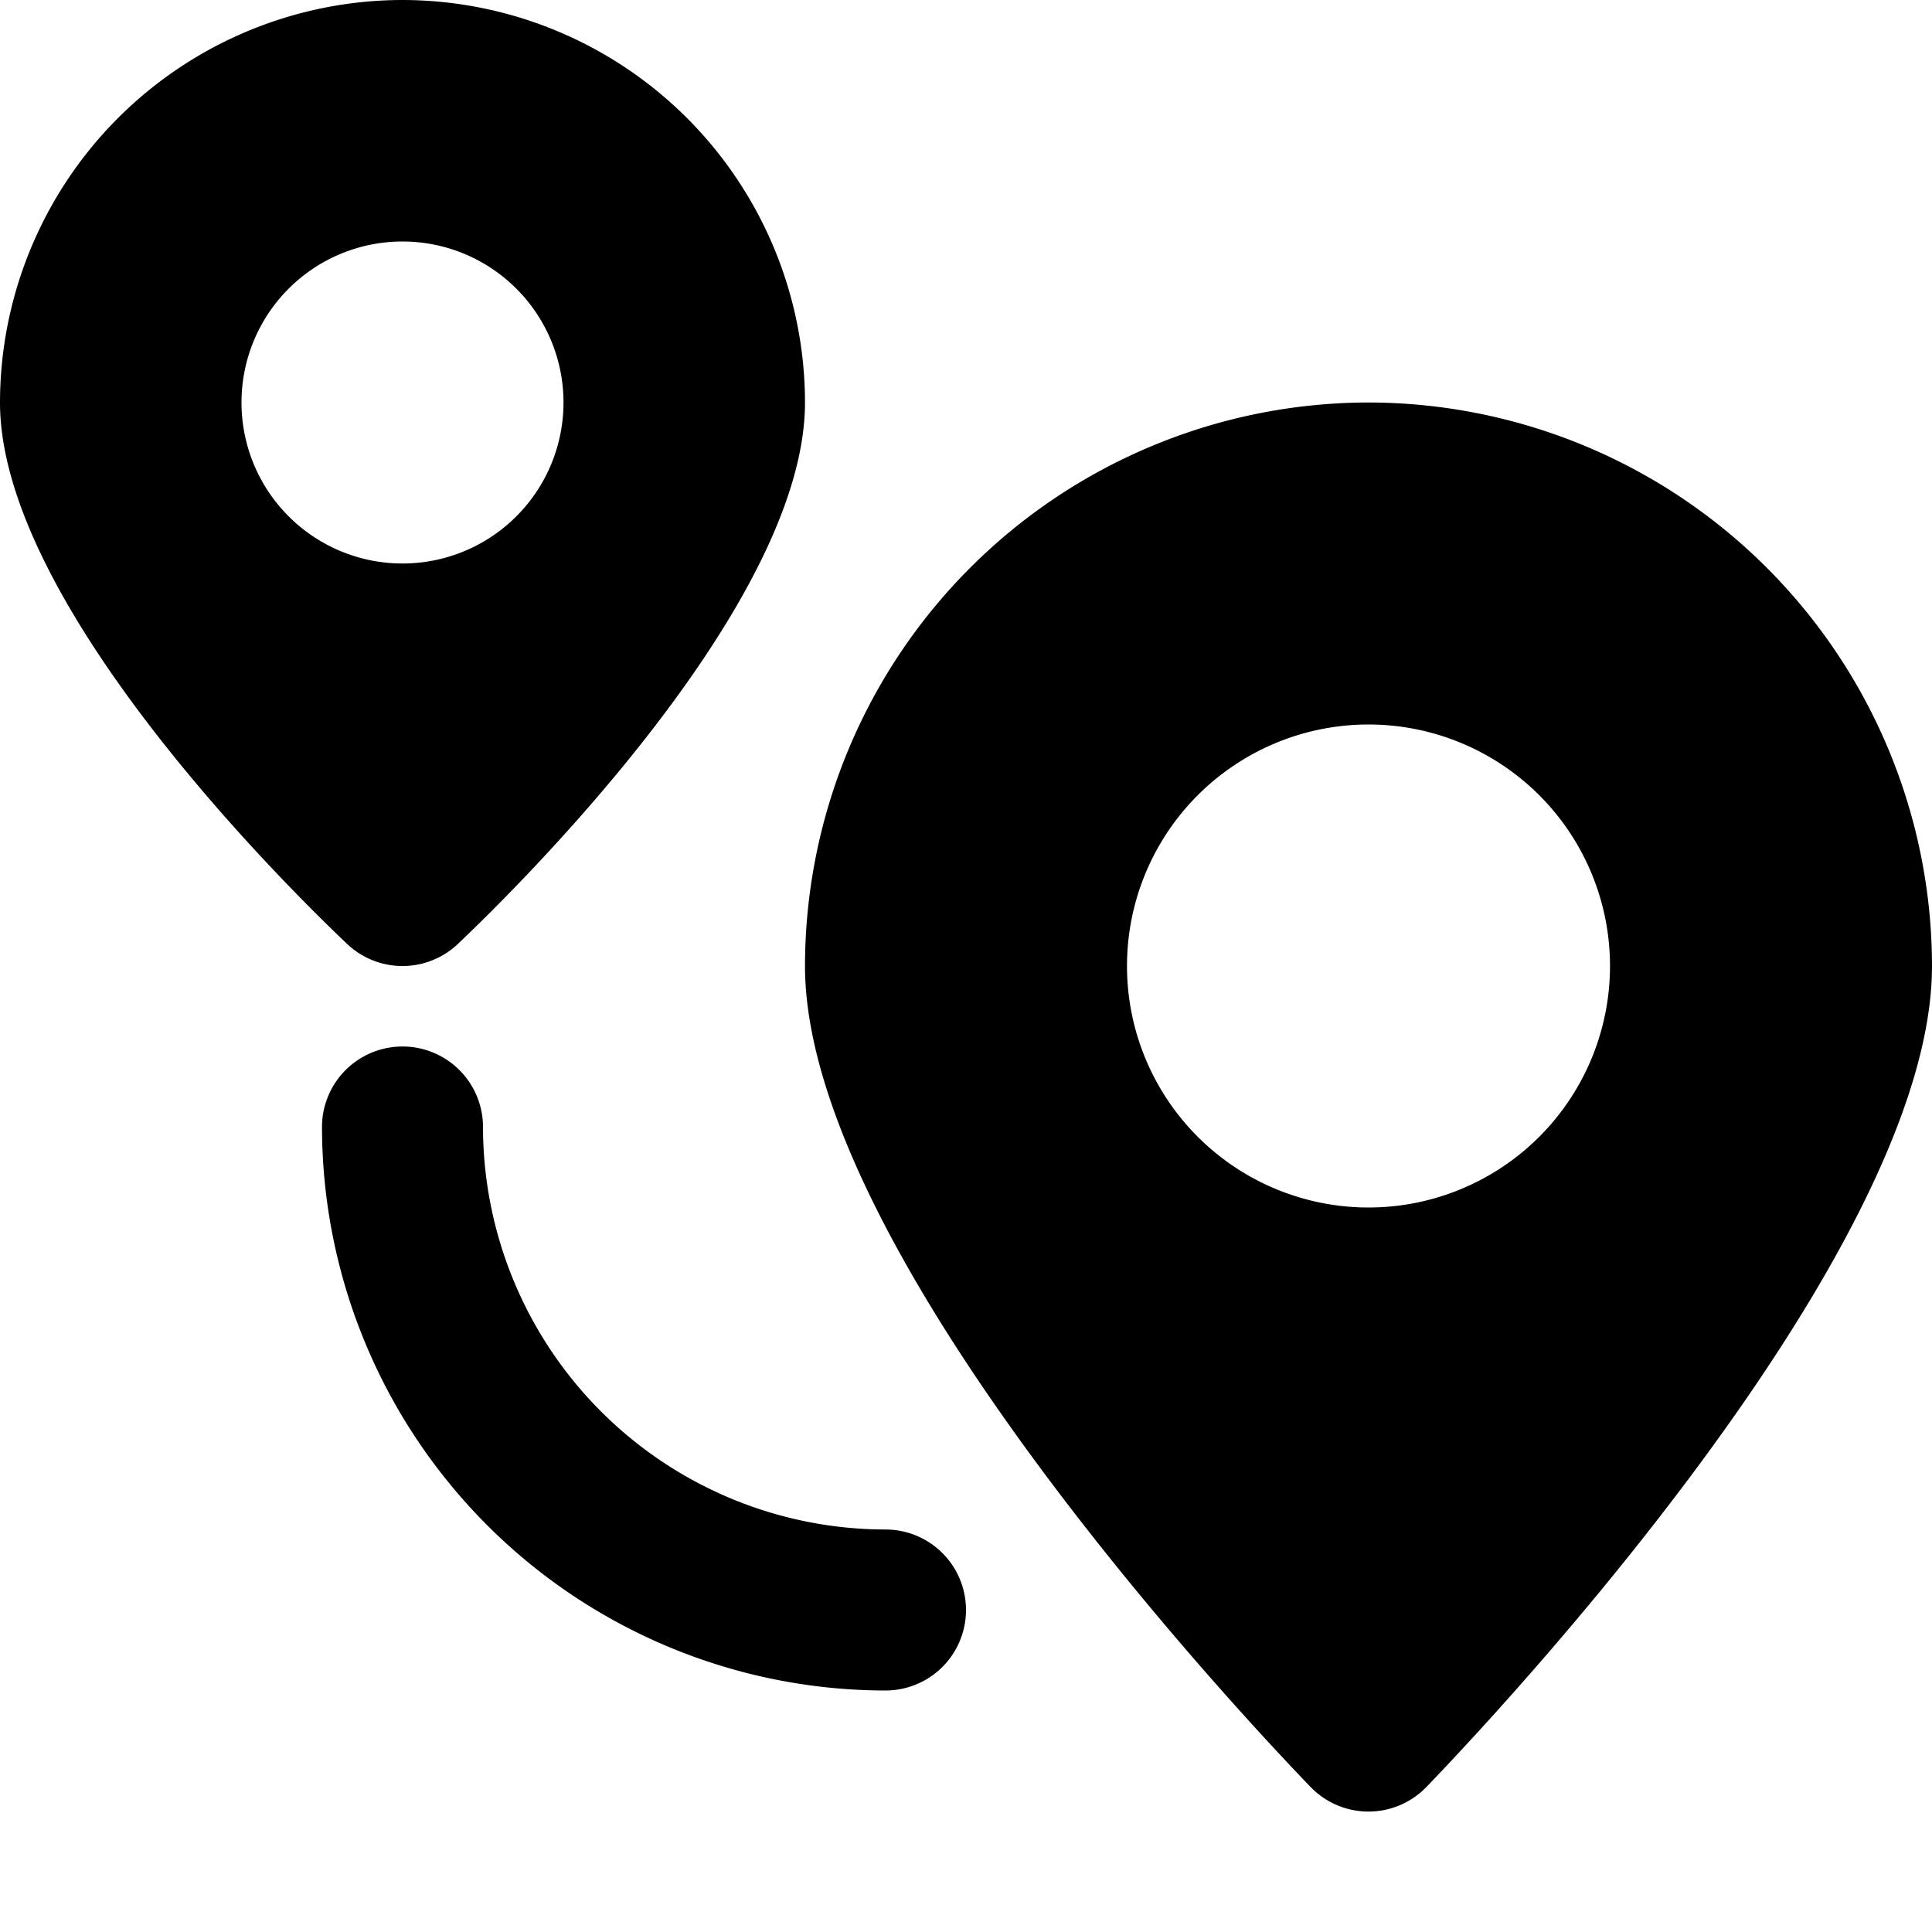
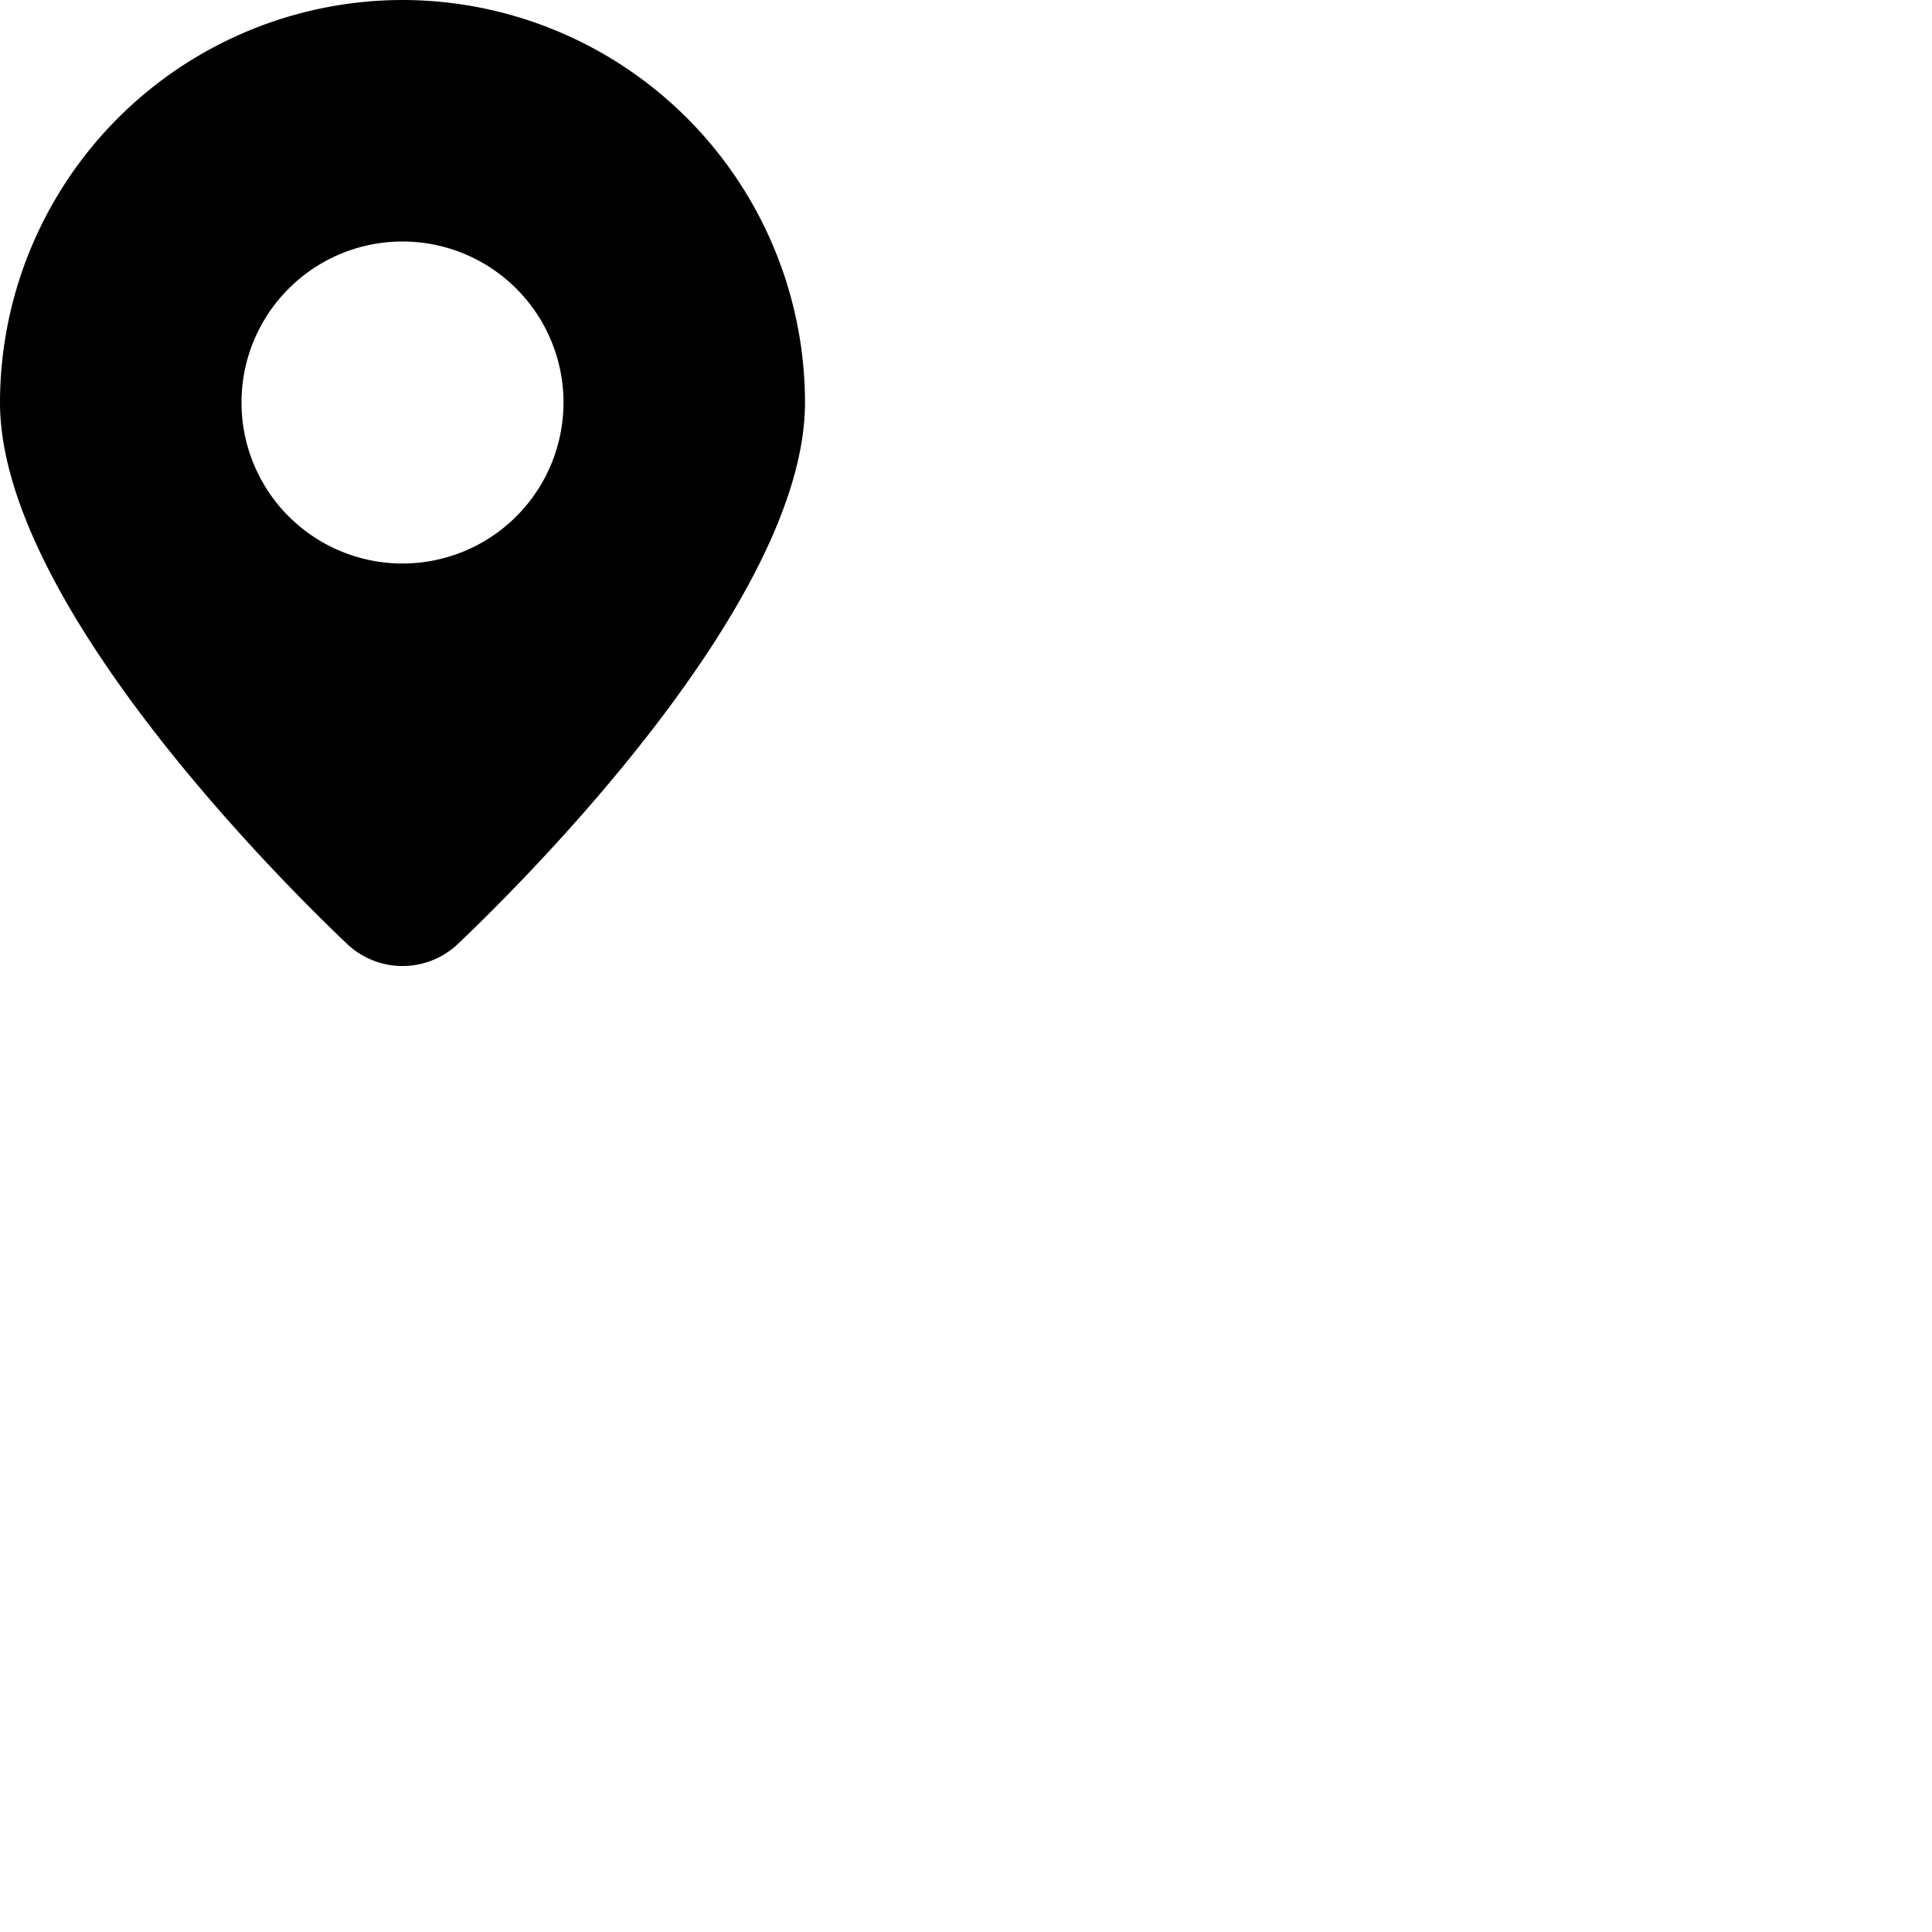
<svg xmlns="http://www.w3.org/2000/svg" width="24" height="24" viewBox="0 0 24 24">
  <g class="nc-icon-wrapper" fill="#000000">
-     <path d="M11,21a7.008,7.008,0,0,1-7-7,1,1,0,0,1,2,0,5.006,5.006,0,0,0,5,5,1,1,0,0,1,0,2Z" data-color="color-2" />
    <path d="M5,0A5.006,5.006,0,0,0,0,5c0,2.512,3.592,6.043,4.312,6.726a1,1,0,0,0,1.376,0C6.408,11.043,10,7.512,10,5A5.006,5.006,0,0,0,5,0ZM5,7A2,2,0,1,1,7,5,2,2,0,0,1,5,7Z" fill="#000000" />
-     <path d="M17,5a7.008,7.008,0,0,0-7,7c0,3.614,5.639,9.533,6.282,10.2a1,1,0,0,0,1.436,0C18.361,21.533,24,15.614,24,12A7.008,7.008,0,0,0,17,5Zm0,10a3,3,0,1,1,3-3A3,3,0,0,1,17,15Z" fill="#000000" />
  </g>
</svg>